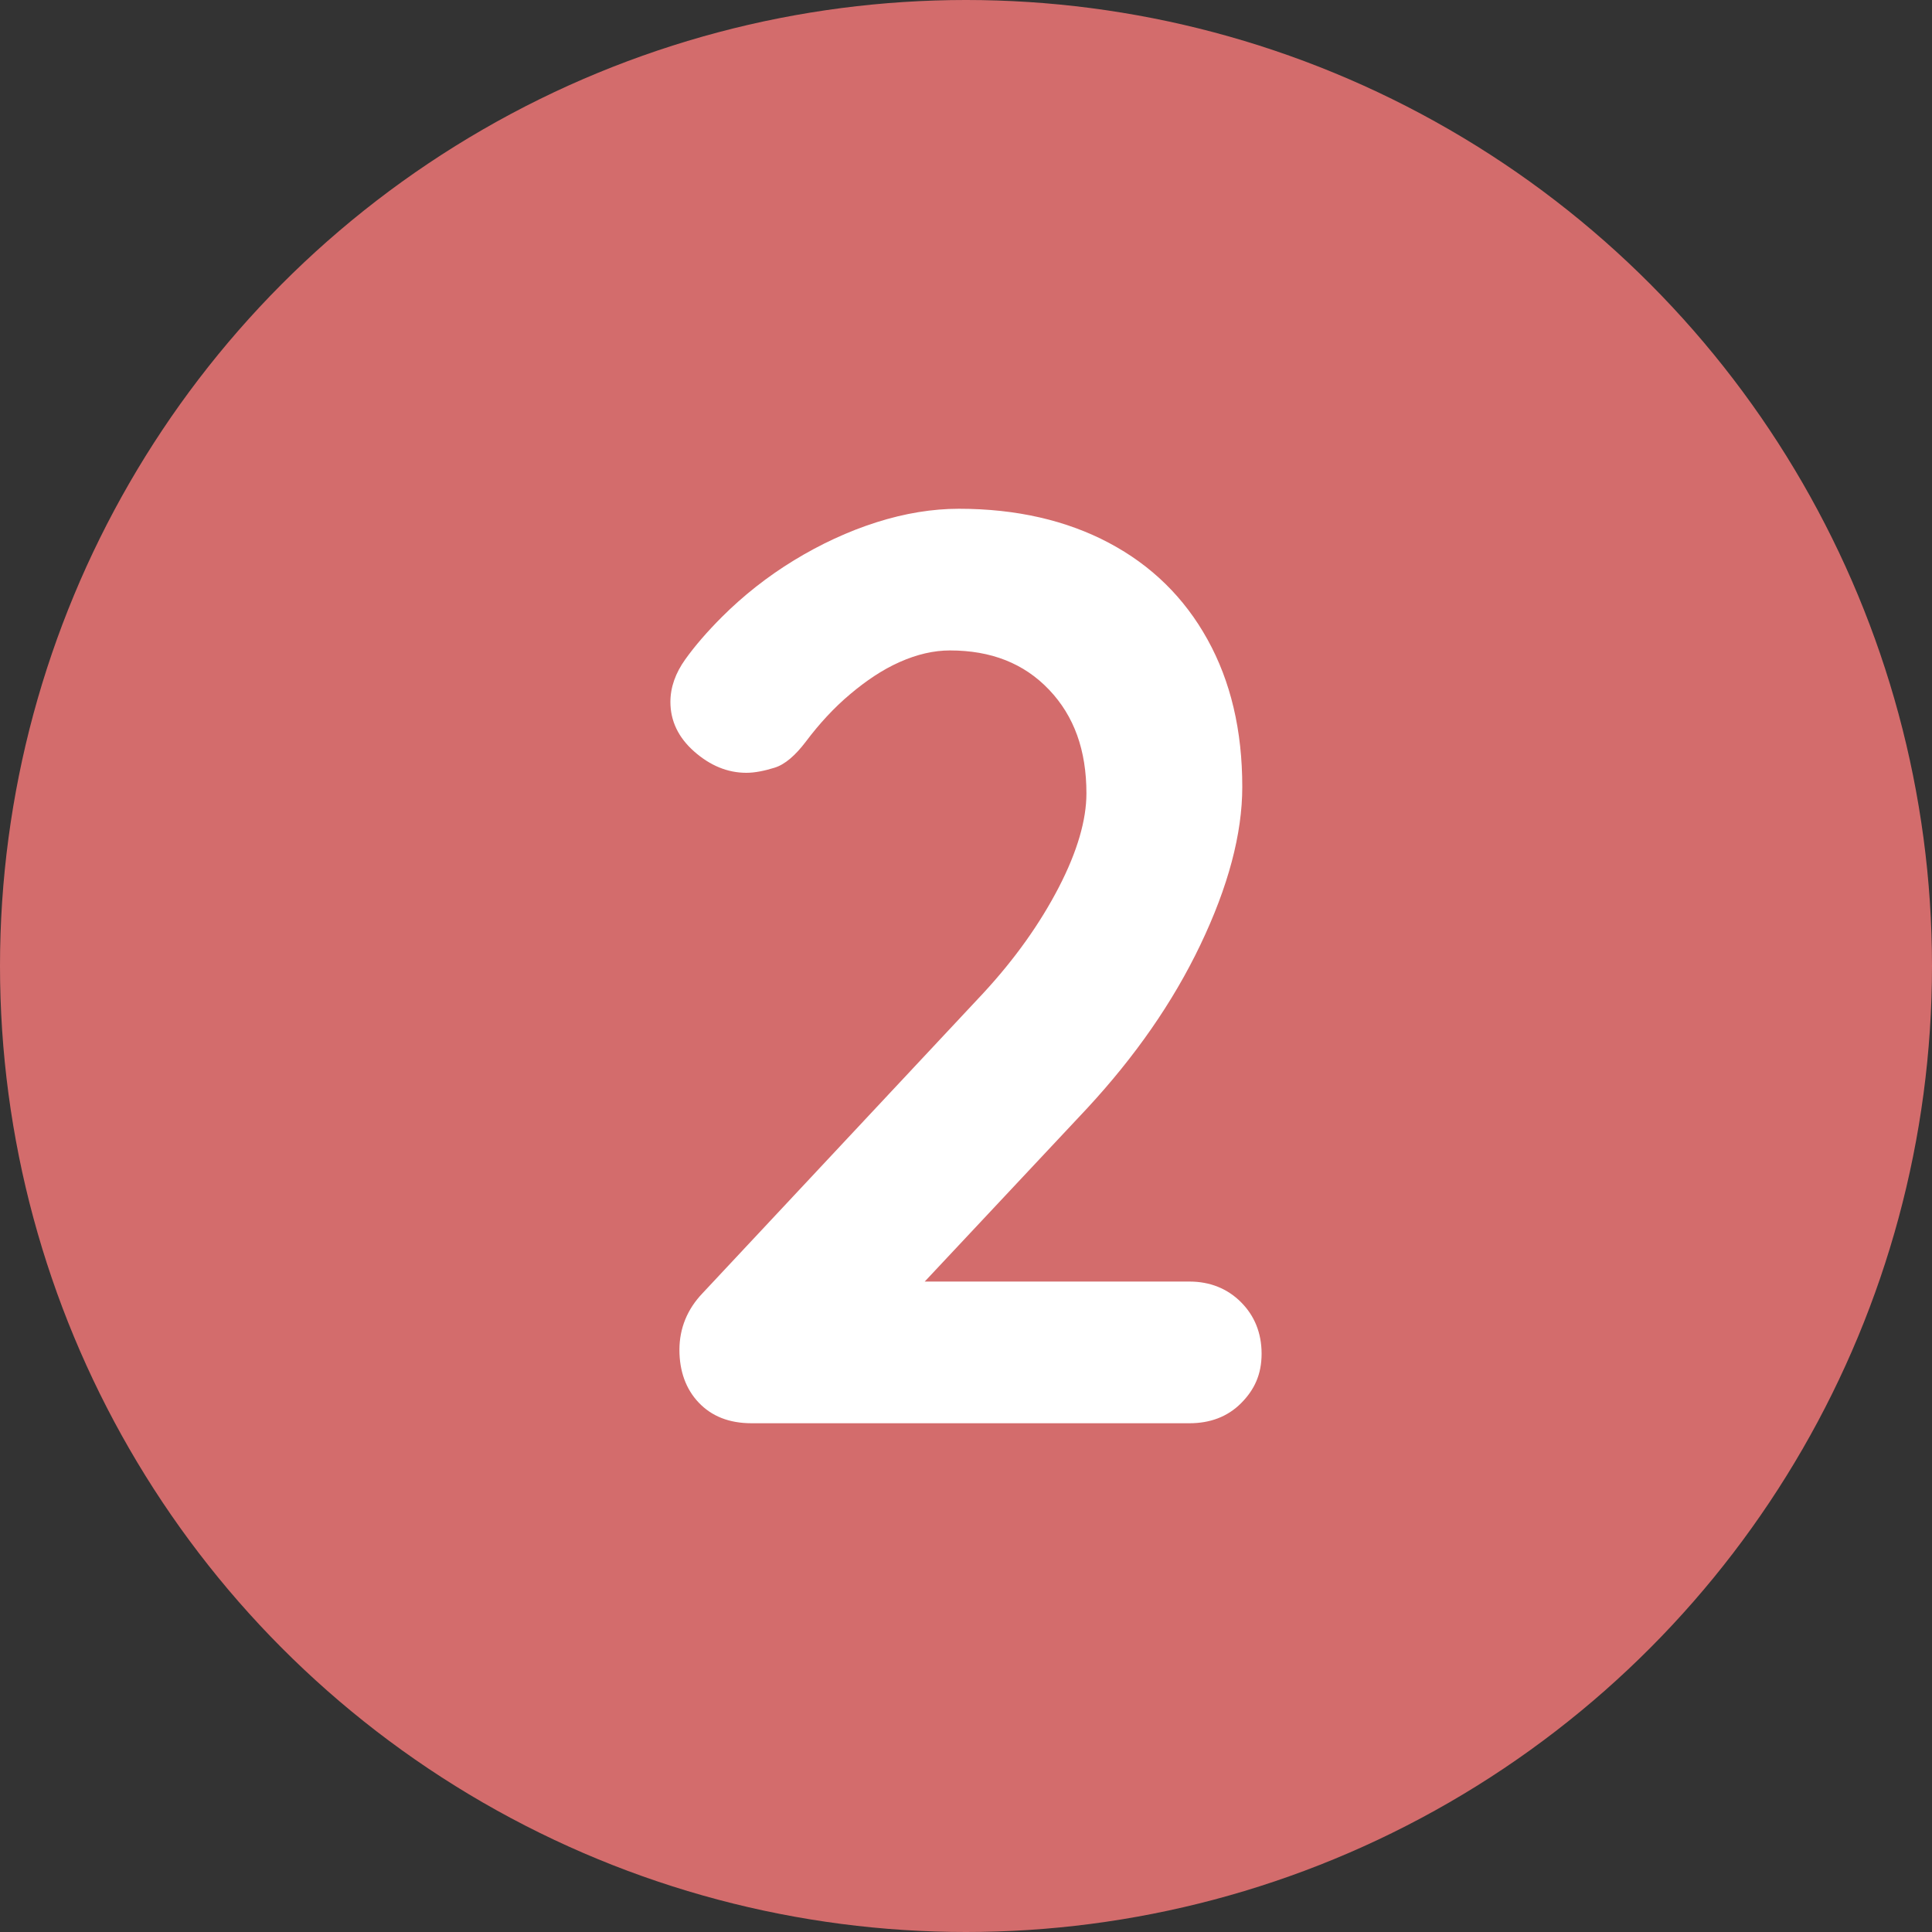
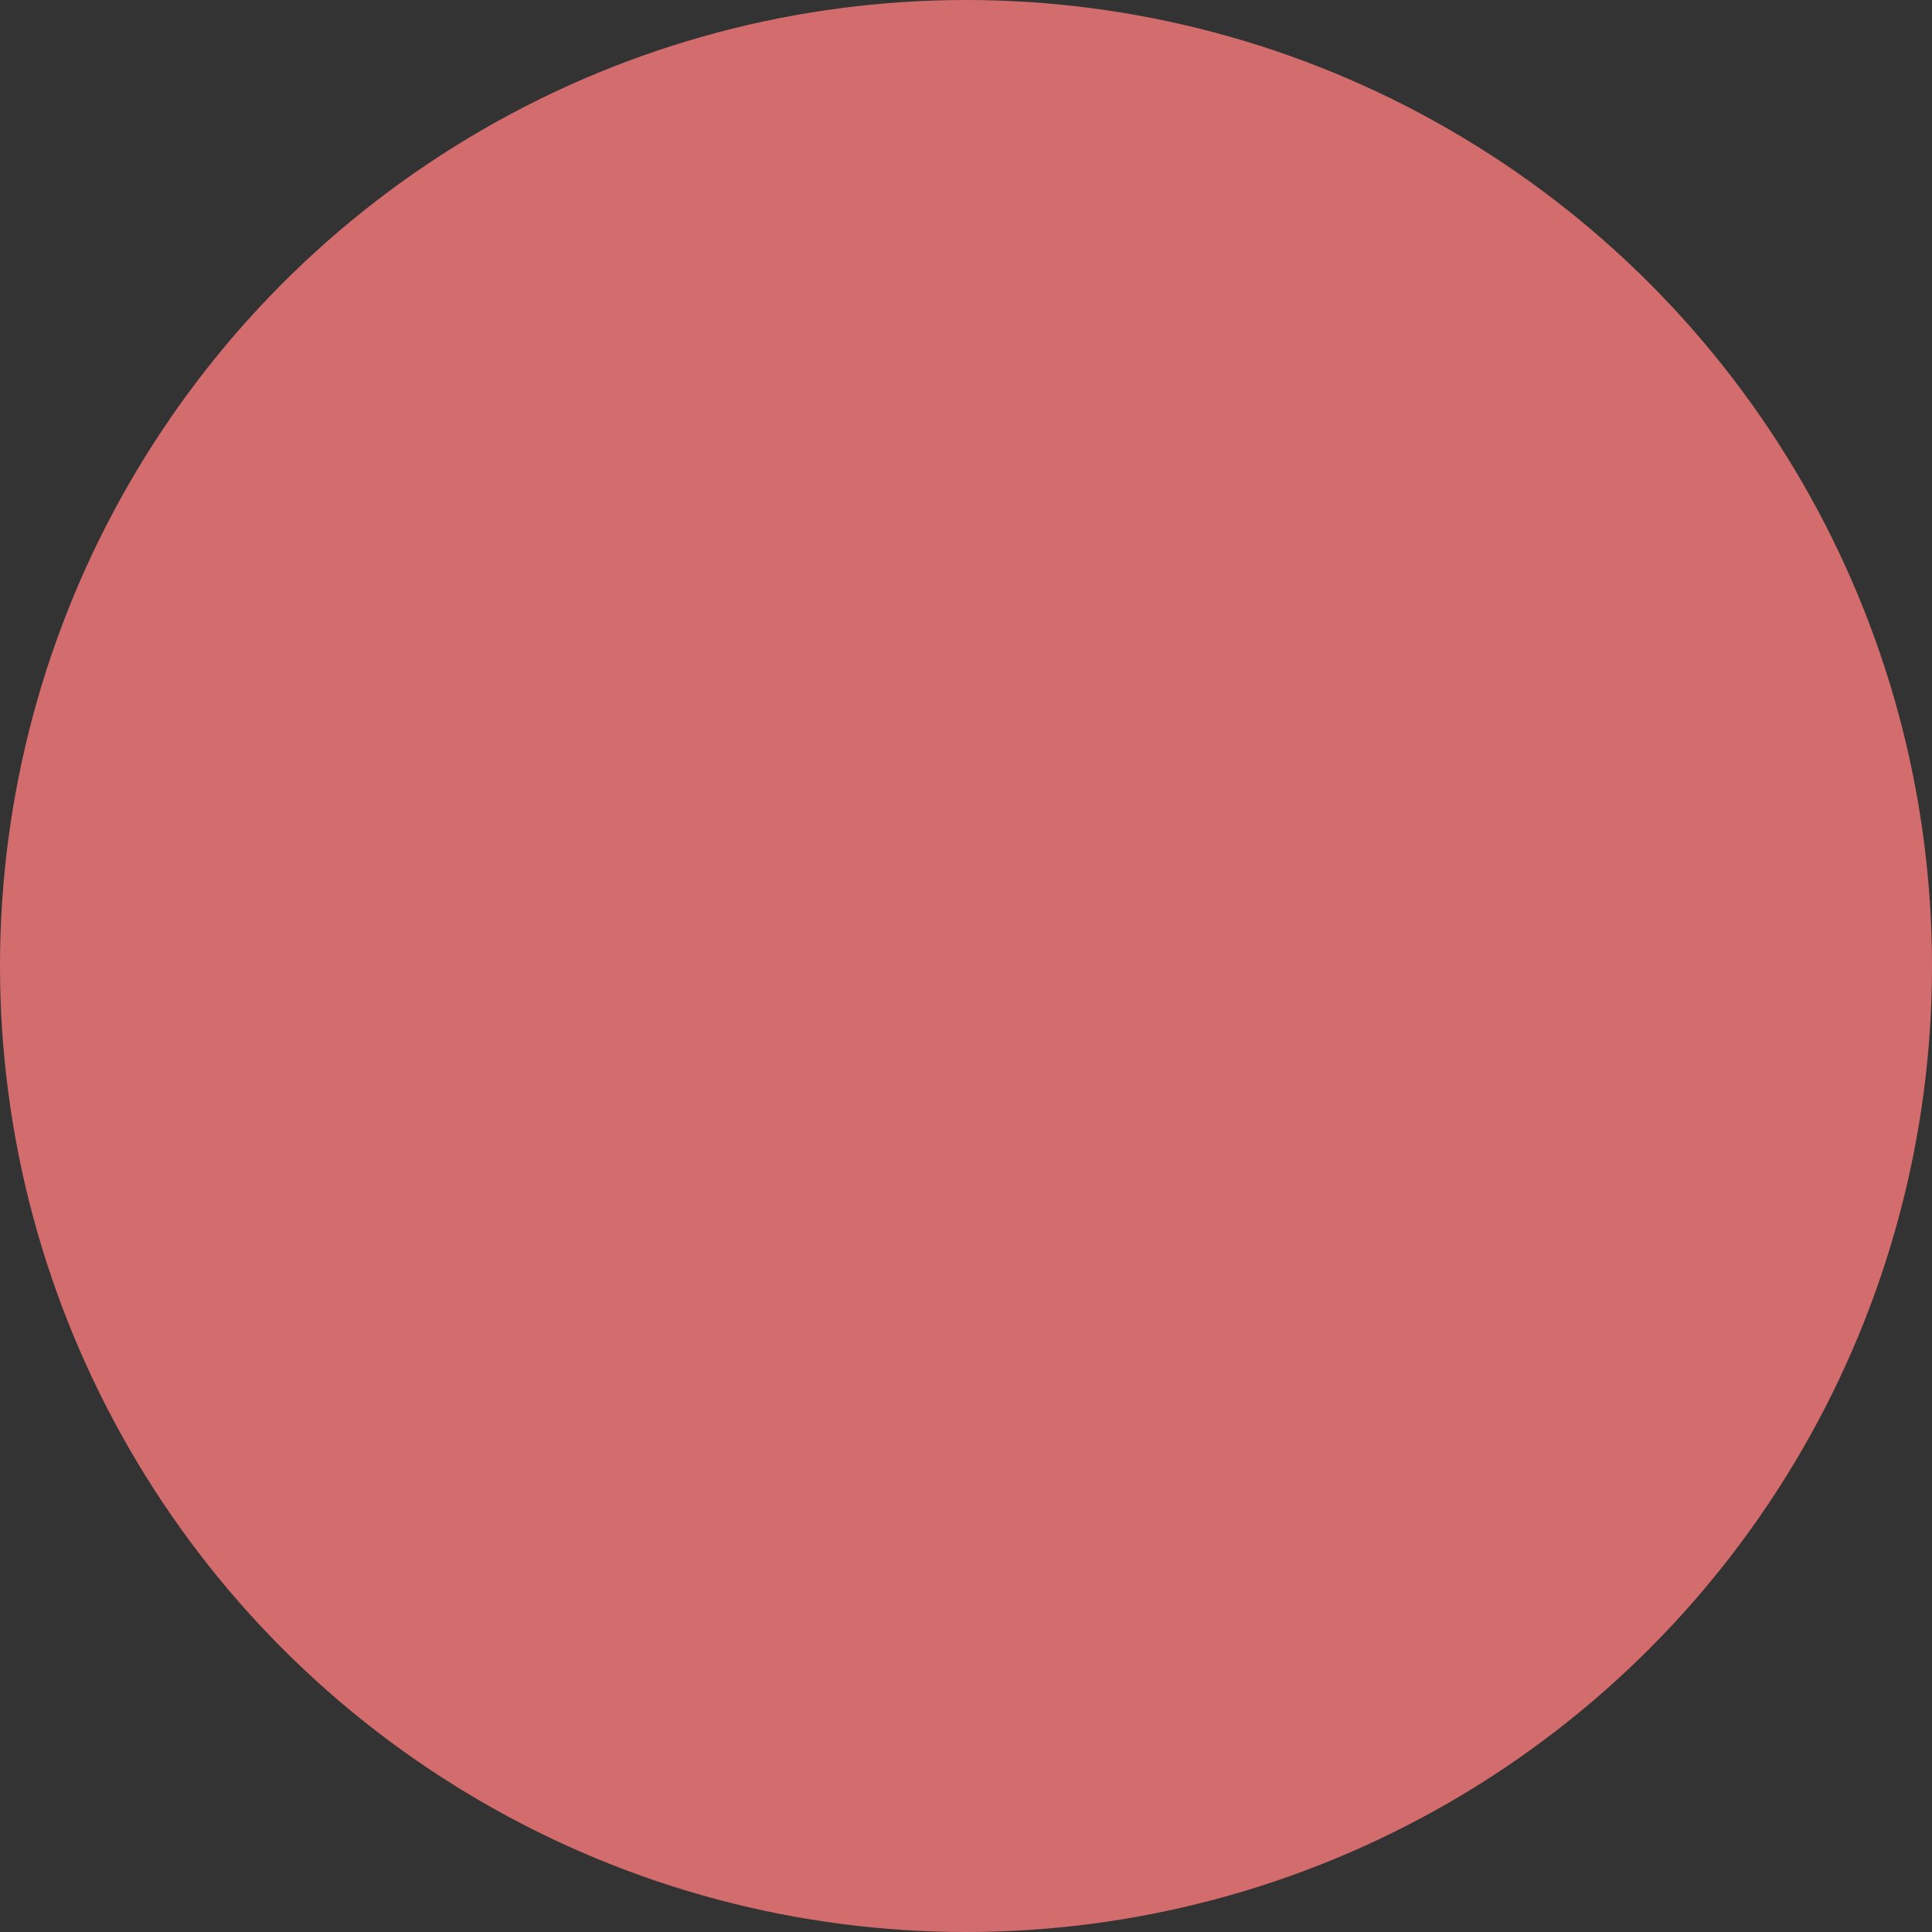
<svg xmlns="http://www.w3.org/2000/svg" id="Layer_2" data-name="Layer 2" viewBox="0 0 30 30">
  <rect x="0" y="0" width="30" height="30" fill="#333333" stroke="none" />
  <defs>
    <style>
      .cls-1 {
        fill: #d36c6c;
      }

      .cls-1, .cls-2 {
        stroke-width: 0px;
      }

      .cls-2 {
        fill: #fff;
      }
    </style>
  </defs>
  <g id="contents">
    <g>
      <circle class="cls-1" cx="15" cy="15" r="15" />
-       <path class="cls-2" d="m18.47,19.9c.32,0,.59.11.8.32.21.21.32.48.32.8s-.11.56-.32.77c-.21.21-.48.31-.8.31h-6.8c-.35,0-.62-.11-.82-.32-.2-.21-.3-.49-.3-.82s.12-.63.36-.88l4.36-4.66c.49-.53.88-1.08,1.17-1.64.29-.56.43-1.05.43-1.46,0-.67-.19-1.2-.58-1.61-.39-.41-.9-.61-1.54-.61-.25,0-.51.06-.78.18-.27.12-.52.29-.77.5-.25.21-.48.46-.69.74-.16.21-.32.35-.48.4-.16.05-.31.08-.44.08-.29,0-.56-.11-.81-.33s-.37-.48-.37-.77c0-.23.08-.45.23-.66.15-.21.34-.43.57-.66.33-.33.71-.63,1.12-.88.41-.25.84-.45,1.28-.59.44-.14.87-.21,1.28-.21.89,0,1.67.18,2.33.53.66.35,1.17.85,1.53,1.5.36.65.54,1.41.54,2.29,0,.73-.22,1.55-.65,2.45-.43.9-1.02,1.74-1.75,2.53l-2.7,2.88-.22-.18h4.5Z" />
    </g>
  </g>
</svg>